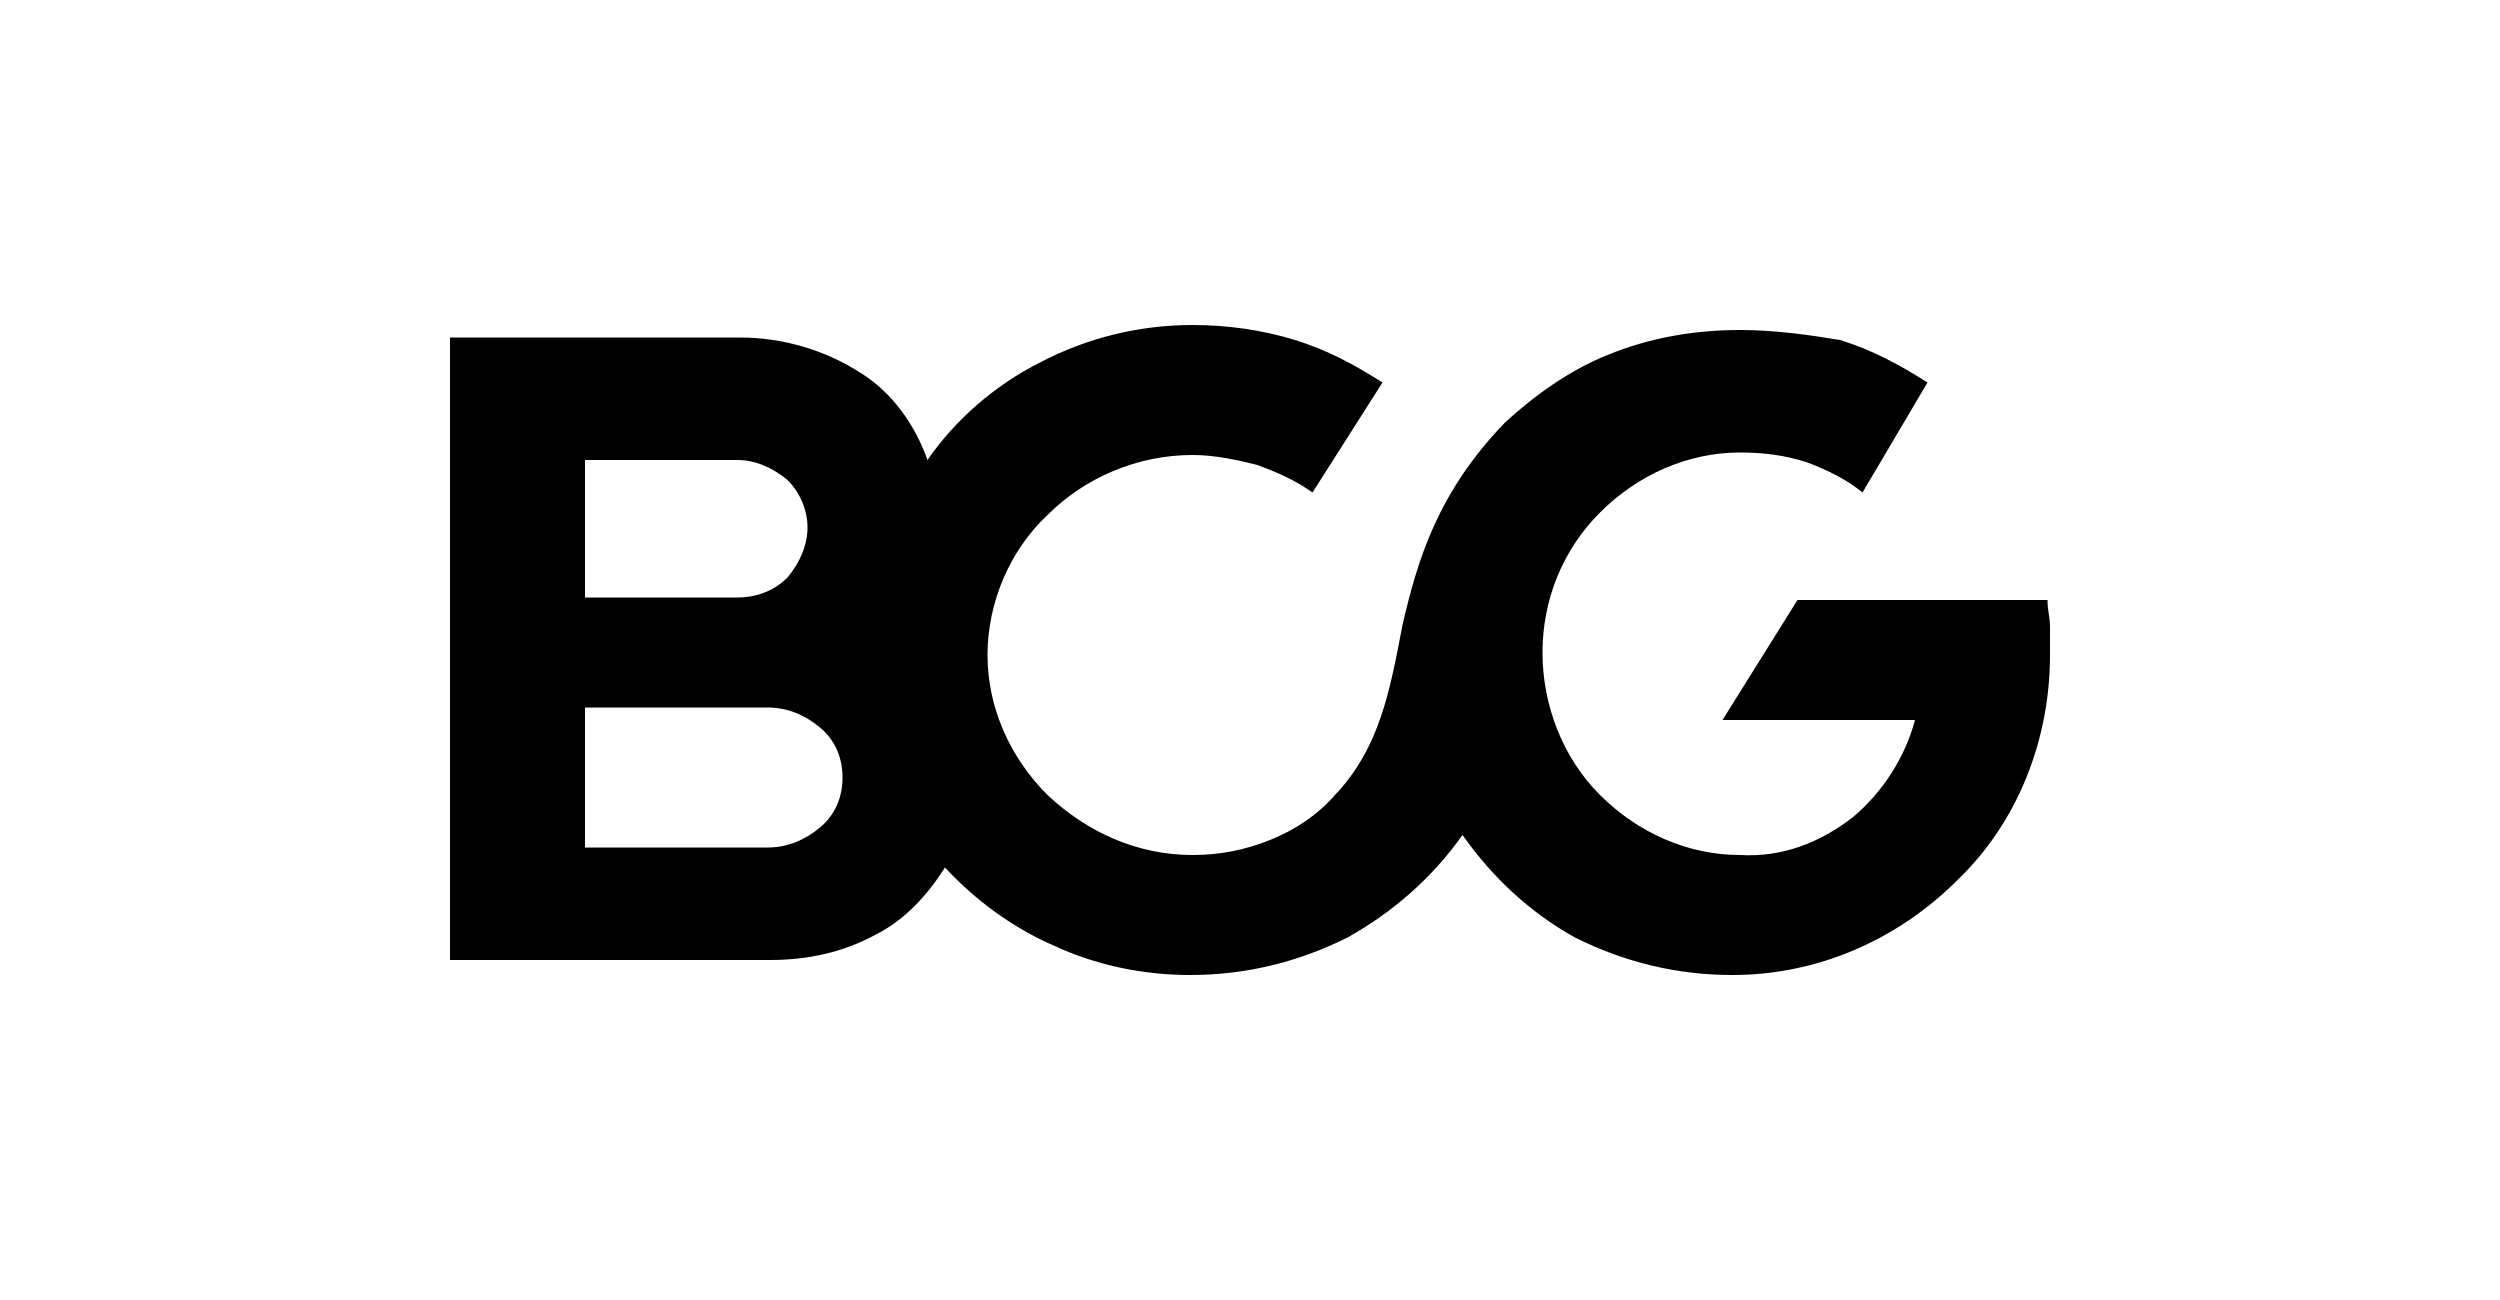
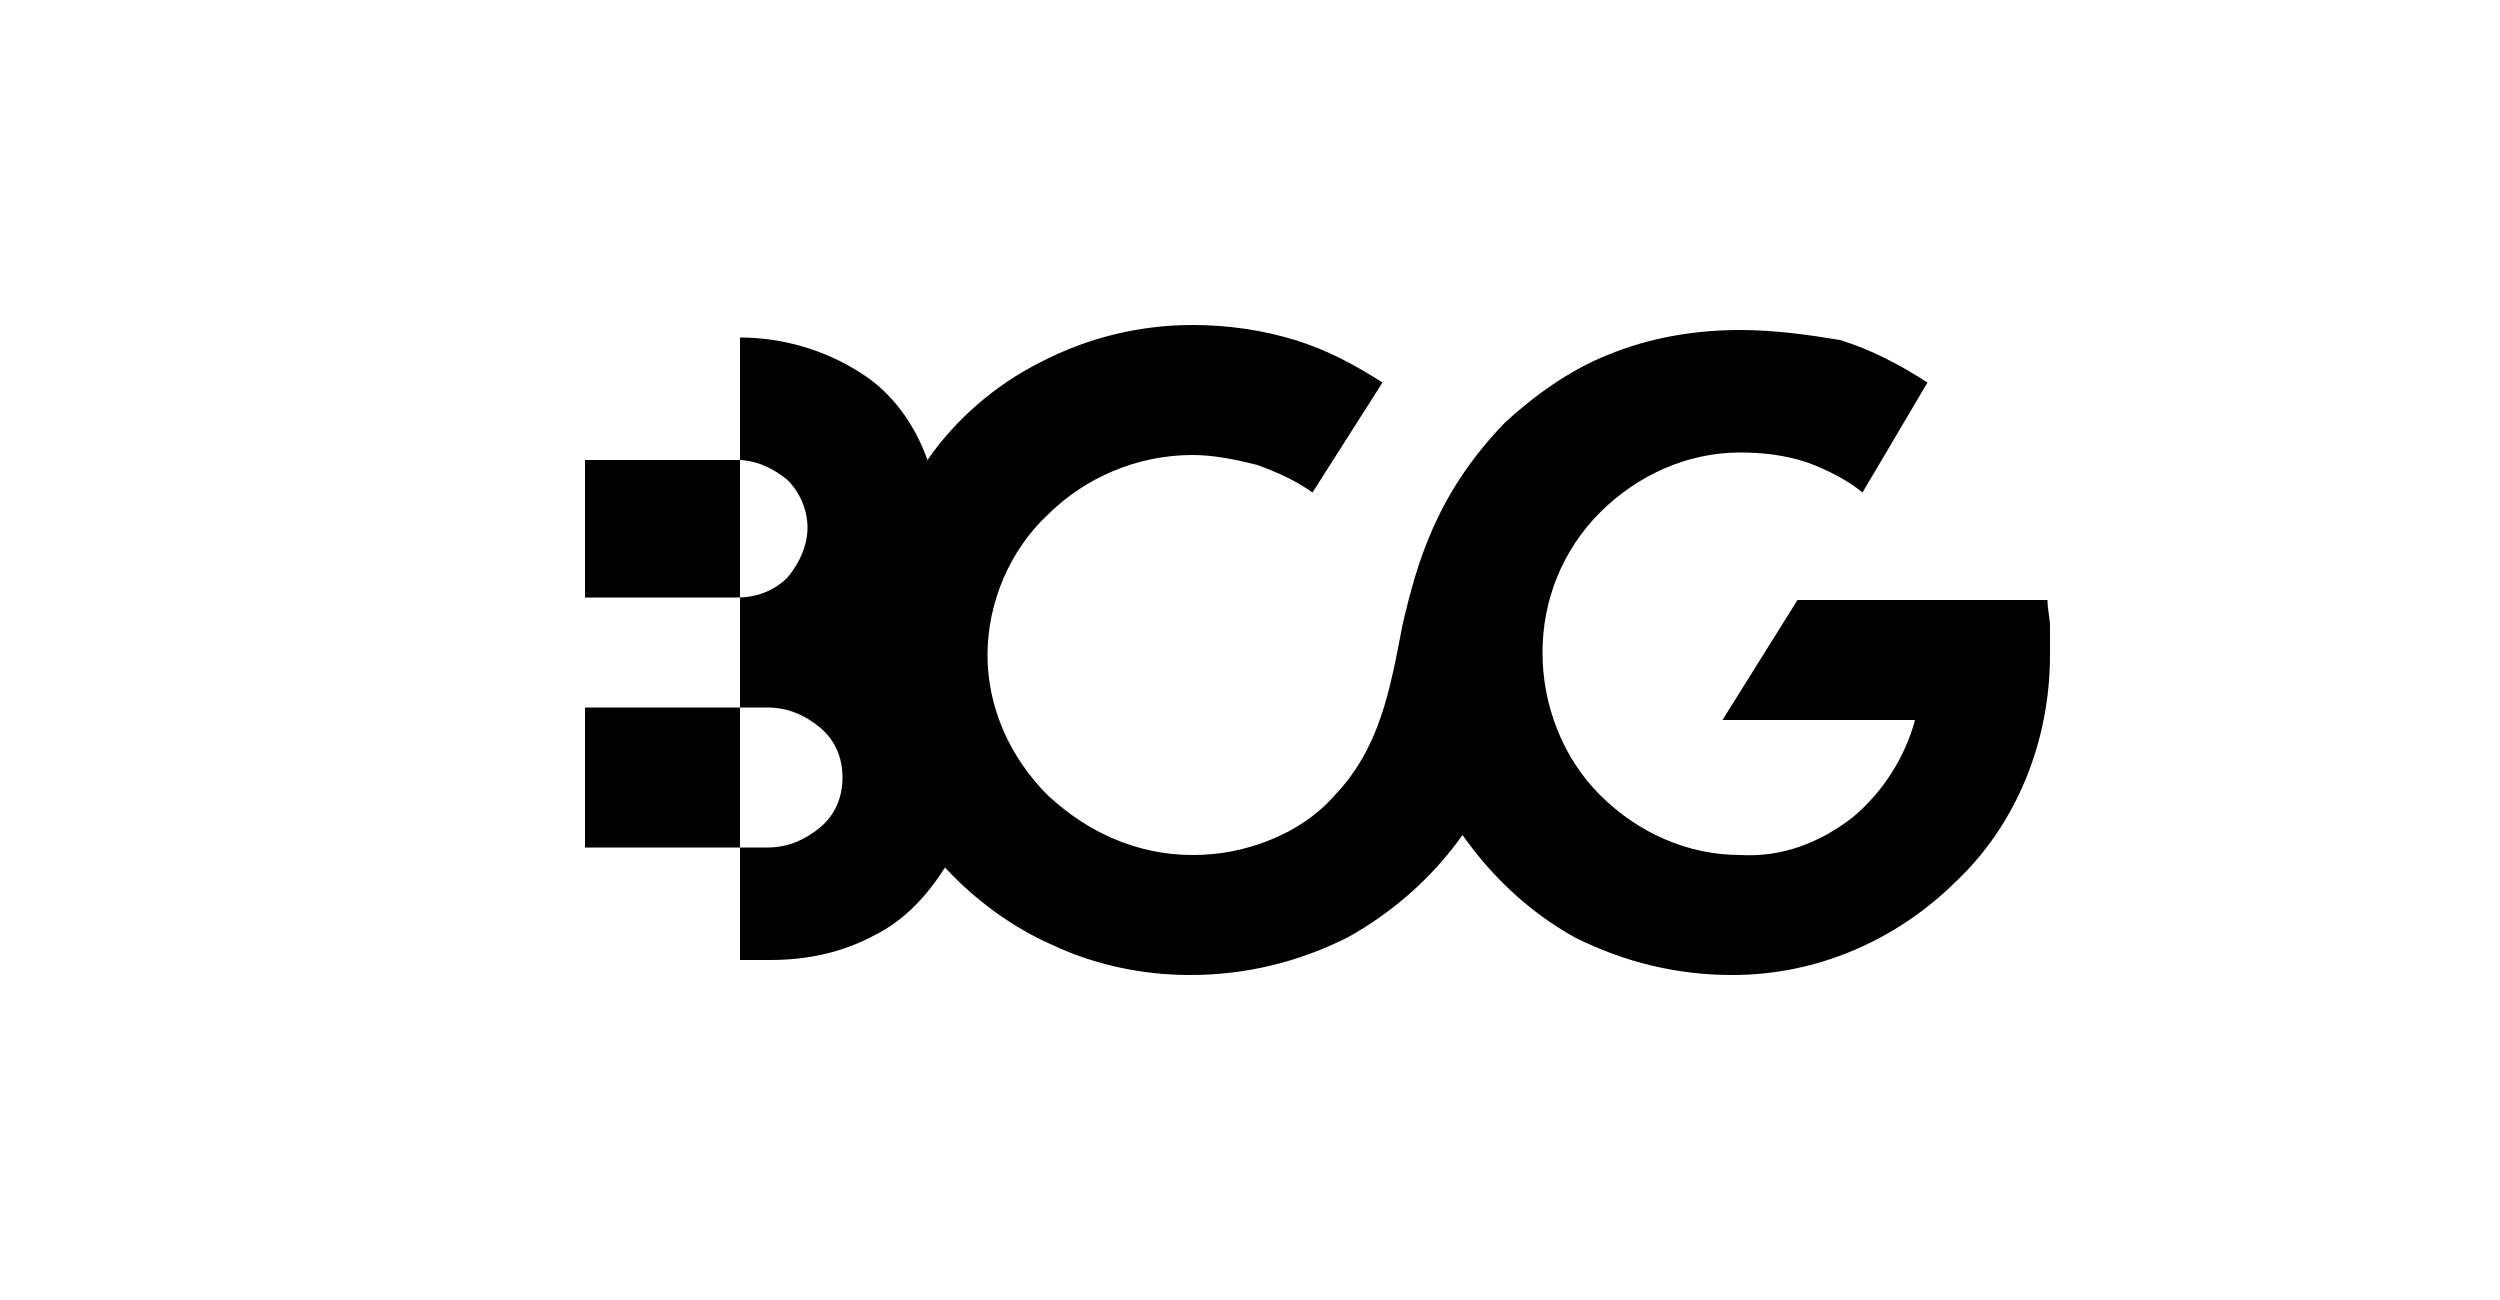
<svg xmlns="http://www.w3.org/2000/svg" width="100" height="52" viewBox="0 0 100 52" fill="none">
-   <path fill-rule="evenodd" clip-rule="evenodd" d="M23.4 34V28.3H30.7C31.5 28.3 32.2 28.6 32.8 29.1C33.4 29.6 33.7 30.3 33.7 31.1C33.7 31.9 33.4 32.6 32.8 33.1C32.2 33.6 31.5 33.9 30.7 33.9H23.4V34ZM23.4 23.8V18.4H29.5C30.2 18.4 30.9 18.7 31.5 19.2C32 19.7 32.3 20.4 32.3 21.1C32.3 21.8 32 22.5 31.5 23.1C31 23.6 30.3 23.9 29.5 23.9H23.4V23.8ZM82 26.2C82 25.8 82 25.5 82 25.1C82 24.7 81.9 24.4 81.9 24H71.9L70.4 26.4L68.9 28.8H76.6C76.2 30.3 75.3 31.7 74.1 32.7C72.8 33.7 71.3 34.3 69.6 34.2C67.5 34.2 65.5 33.3 64 31.8C62.5 30.3 61.7 28.2 61.7 26.1C61.7 24 62.5 22 64 20.5C65.5 19 67.5 18.1 69.6 18.1C70.5 18.1 71.4 18.2 72.3 18.5C73.1 18.8 73.9 19.2 74.5 19.7L75.8 17.5L77.1 15.3C76 14.6 74.9 14 73.6 13.6C72.4 13.4 71 13.2 69.6 13.2C67.8 13.2 66 13.5 64.3 14.2C62.8 14.8 61.4 15.8 60.2 16.9C57.5 19.7 56.7 22.4 56.1 25C55.6 27.6 55.2 29.9 53.4 31.8C52.7 32.6 51.8 33.2 50.8 33.6C49.8 34 48.8 34.2 47.7 34.2C45.5 34.2 43.5 33.3 41.9 31.8C40.4 30.3 39.5 28.3 39.5 26.2C39.5 24.1 40.4 22 41.9 20.6C43.4 19.1 45.5 18.2 47.7 18.2C48.6 18.2 49.5 18.4 50.3 18.6C51.1 18.9 51.8 19.2 52.5 19.7L53.9 17.5L55.3 15.3C54.2 14.6 53.1 14 51.8 13.6C50.5 13.2 49.1 13 47.7 13C45.6 13 43.5 13.5 41.6 14.5C39.8 15.4 38.2 16.8 37.1 18.4C36.6 17 35.7 15.7 34.4 14.9C33 14 31.3 13.5 29.6 13.5H18V38.4H30.8C32.3 38.4 33.7 38.1 35 37.4C36.2 36.8 37.1 35.8 37.8 34.7C39 36 40.5 37.1 42.1 37.8C43.8 38.6 45.7 39 47.6 39C49.8 39 51.9 38.5 53.9 37.5C55.7 36.5 57.3 35.1 58.5 33.4C59.7 35.1 61.2 36.5 63 37.5C65 38.5 67.1 39 69.3 39C72.7 39 75.9 37.6 78.3 35.2C80.7 32.9 82 29.6 82 26.2Z" fill="black" />
+   <path fill-rule="evenodd" clip-rule="evenodd" d="M23.4 34V28.3H30.7C31.5 28.3 32.2 28.6 32.8 29.1C33.4 29.6 33.7 30.3 33.7 31.1C33.7 31.9 33.4 32.6 32.8 33.1C32.2 33.6 31.5 33.9 30.7 33.9H23.4V34ZM23.4 23.8V18.4H29.5C30.2 18.4 30.9 18.7 31.5 19.2C32 19.7 32.3 20.4 32.3 21.1C32.3 21.8 32 22.5 31.5 23.1C31 23.6 30.3 23.9 29.5 23.9H23.4V23.8ZM82 26.2C82 25.8 82 25.5 82 25.1C82 24.7 81.9 24.4 81.9 24H71.9L70.4 26.4L68.9 28.8H76.6C76.2 30.3 75.3 31.7 74.1 32.7C72.8 33.7 71.3 34.3 69.6 34.2C67.5 34.2 65.5 33.3 64 31.8C62.5 30.3 61.7 28.2 61.7 26.1C61.7 24 62.5 22 64 20.5C65.5 19 67.5 18.1 69.6 18.1C70.5 18.1 71.4 18.2 72.3 18.5C73.1 18.8 73.9 19.2 74.5 19.7L75.8 17.5L77.1 15.3C76 14.6 74.9 14 73.6 13.6C72.4 13.4 71 13.2 69.6 13.2C67.8 13.2 66 13.5 64.3 14.2C62.8 14.8 61.4 15.8 60.2 16.9C57.5 19.7 56.7 22.4 56.1 25C55.6 27.6 55.2 29.9 53.4 31.8C52.7 32.6 51.8 33.2 50.8 33.6C49.8 34 48.8 34.2 47.7 34.2C45.5 34.2 43.5 33.3 41.9 31.8C40.4 30.3 39.5 28.3 39.5 26.2C39.5 24.1 40.4 22 41.9 20.6C43.4 19.1 45.5 18.2 47.7 18.2C48.6 18.2 49.5 18.4 50.3 18.6C51.1 18.9 51.8 19.2 52.5 19.7L53.9 17.5L55.3 15.3C54.2 14.6 53.1 14 51.8 13.6C50.5 13.2 49.1 13 47.7 13C45.6 13 43.5 13.5 41.6 14.5C39.8 15.4 38.2 16.8 37.1 18.4C36.6 17 35.7 15.7 34.4 14.9C33 14 31.3 13.5 29.6 13.5V38.4H30.8C32.3 38.4 33.7 38.1 35 37.4C36.2 36.8 37.1 35.8 37.8 34.7C39 36 40.5 37.1 42.1 37.8C43.8 38.6 45.7 39 47.6 39C49.8 39 51.9 38.5 53.9 37.5C55.7 36.5 57.3 35.1 58.5 33.4C59.7 35.1 61.2 36.5 63 37.5C65 38.5 67.1 39 69.3 39C72.7 39 75.9 37.6 78.3 35.2C80.7 32.9 82 29.6 82 26.2Z" fill="black" />
</svg>